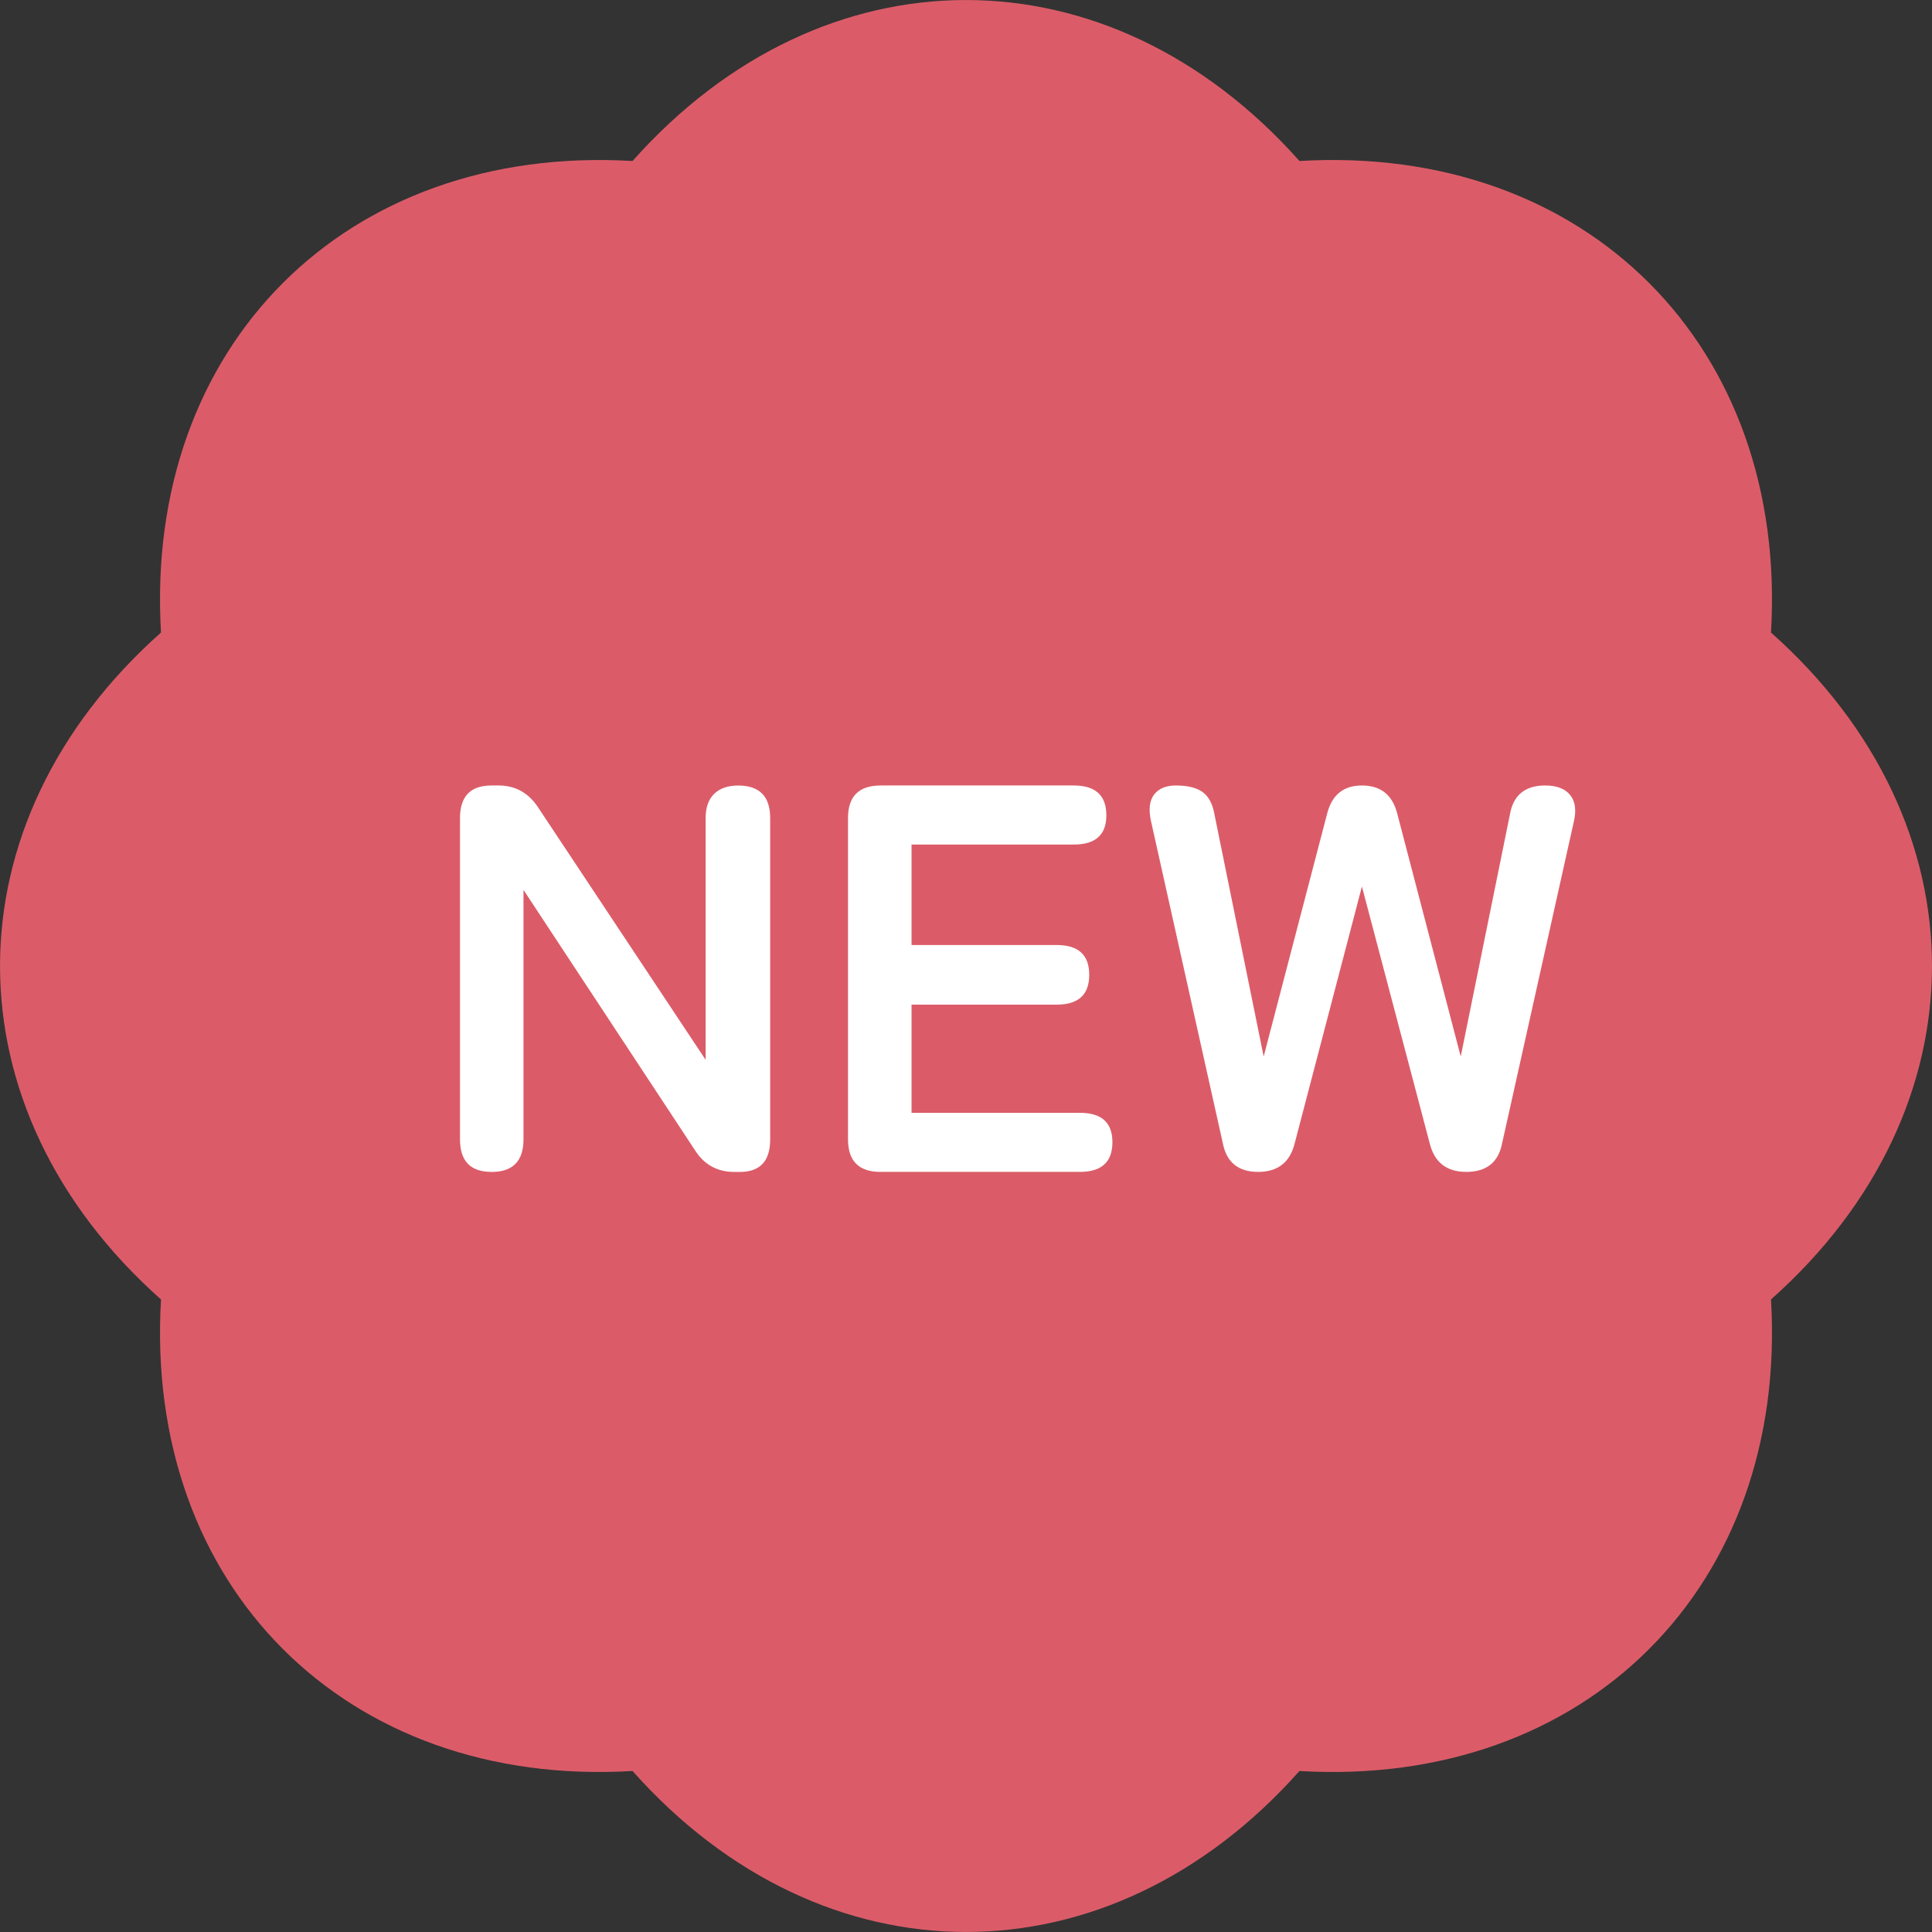
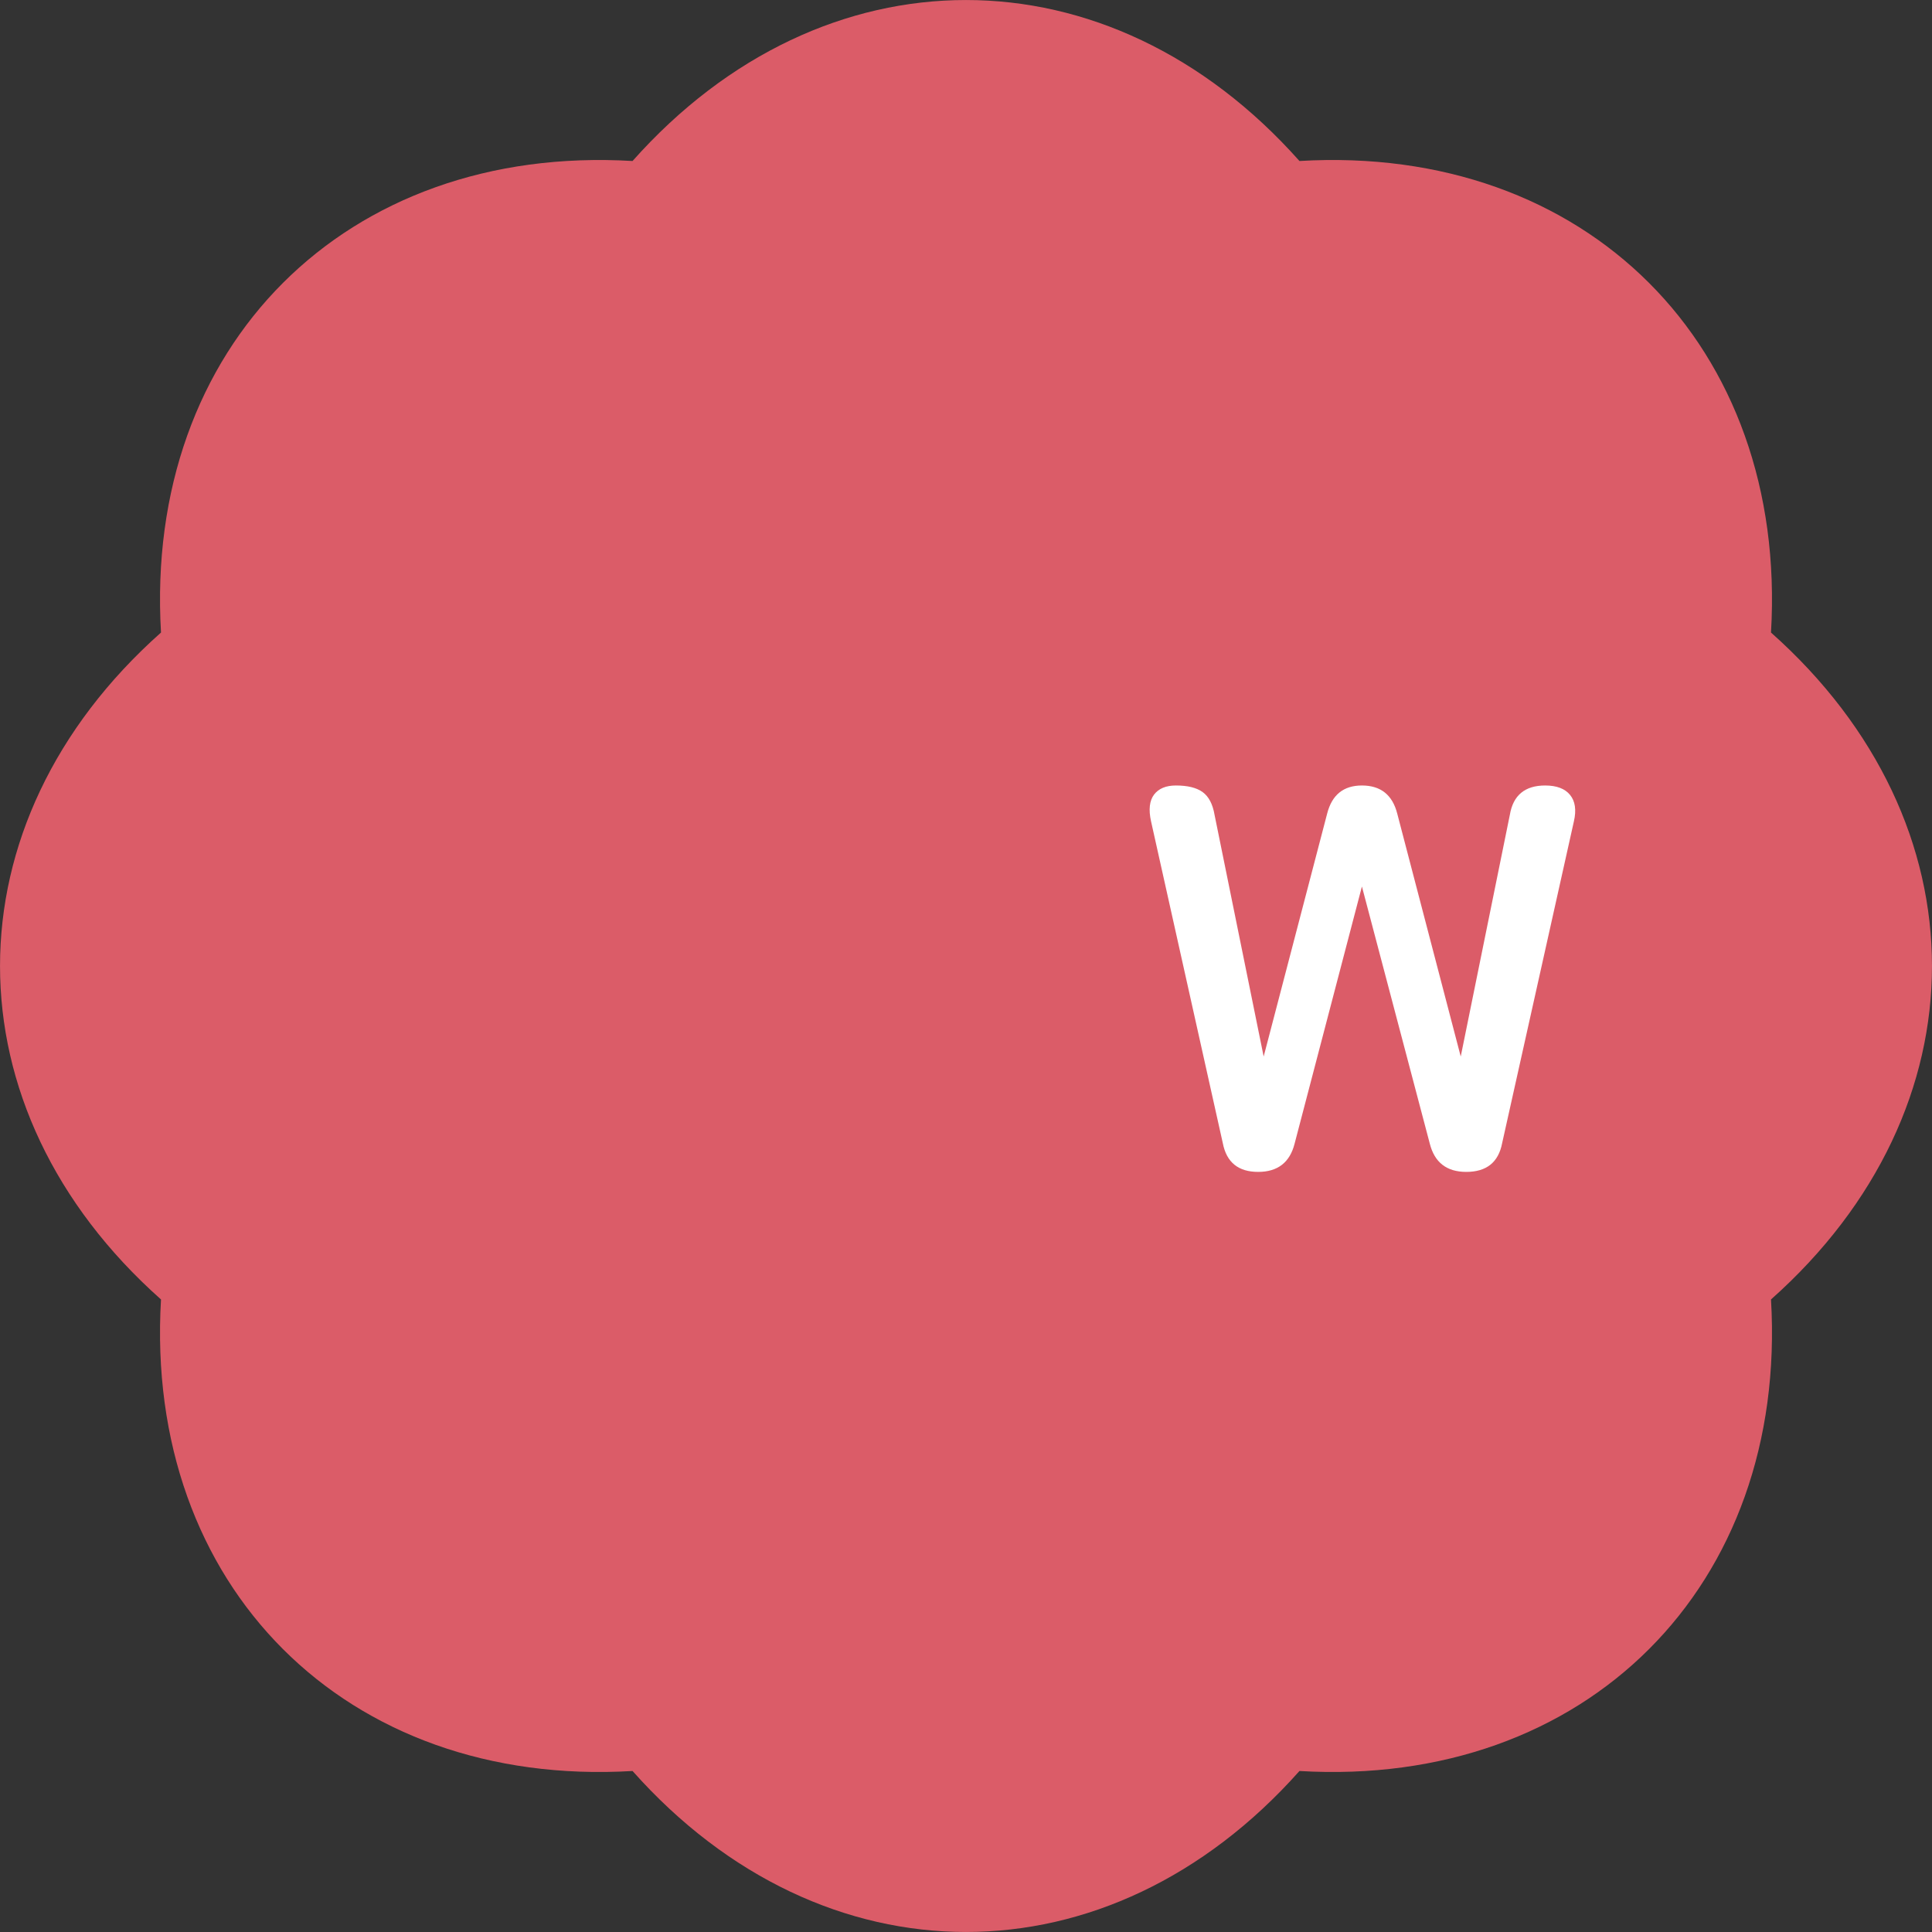
<svg xmlns="http://www.w3.org/2000/svg" id="b" viewBox="0 0 42 42">
  <rect x="0" y="0" width="42" height="42" fill="#333333" stroke="none" />
  <defs>
    <style>.d{fill:#fff;}.e{fill:none;}.f{fill:#db5c68;}</style>
  </defs>
  <g id="c">
    <path class="f" d="M38.5,13.751c.368-6.231-4.02-10.62-10.251-10.251-4.146-4.666-10.352-4.666-14.498,0C7.52,3.132,3.132,7.52,3.5,13.751c-4.666,4.146-4.666,10.352,0,14.498-.368,6.231,4.02,10.62,10.251,10.251,4.146,4.666,10.352,4.666,14.498,0,6.231.368,10.62-4.02,10.251-10.251,4.666-4.146,4.666-10.352,0-14.498Z" />
-     <path class="d" d="M10.684,25.476c-.456,0-.684-.235-.684-.708v-6.984c0-.472.228-.708.684-.708h.156c.359,0,.644.156.852.468l3.648,5.496v-5.255c0-.232.062-.408.186-.528.124-.12.298-.18.522-.18.464,0,.695.236.695.708v6.984c0,.473-.22.708-.66.708h-.119c-.368,0-.652-.155-.853-.468l-3.731-5.664v5.424c0,.473-.232.708-.696.708Z" />
-     <path class="d" d="M19.143,25.476c-.472,0-.708-.235-.708-.708v-6.984c0-.472.236-.708.708-.708h4.2c.473,0,.708.216.708.648,0,.424-.235.636-.708.636h-3.527v2.184h3.155c.473,0,.708.216.708.648s-.235.648-.708.648h-3.155v2.352h3.659c.473,0,.708.213.708.637,0,.432-.235.647-.708.647h-4.332Z" />
    <path class="d" d="M27.352,25.476c-.433,0-.688-.208-.769-.624l-1.56-6.996c-.057-.256-.034-.45.065-.582.101-.132.259-.198.475-.198.256,0,.45.048.582.144.132.096.218.26.258.492l1.068,5.256,1.38-5.28c.104-.408.355-.612.756-.612.408,0,.664.204.768.612l1.38,5.28,1.068-5.256c.072-.424.328-.636.768-.636.248,0,.429.068.54.204.112.136.141.328.084.576l-1.56,6.996c-.08.416-.34.624-.78.624-.424,0-.688-.204-.792-.612l-1.476-5.592-1.464,5.592c-.104.408-.368.612-.792.612Z" />
    <rect class="e" x="0" y="0" width="42" height="42" />
  </g>
</svg>